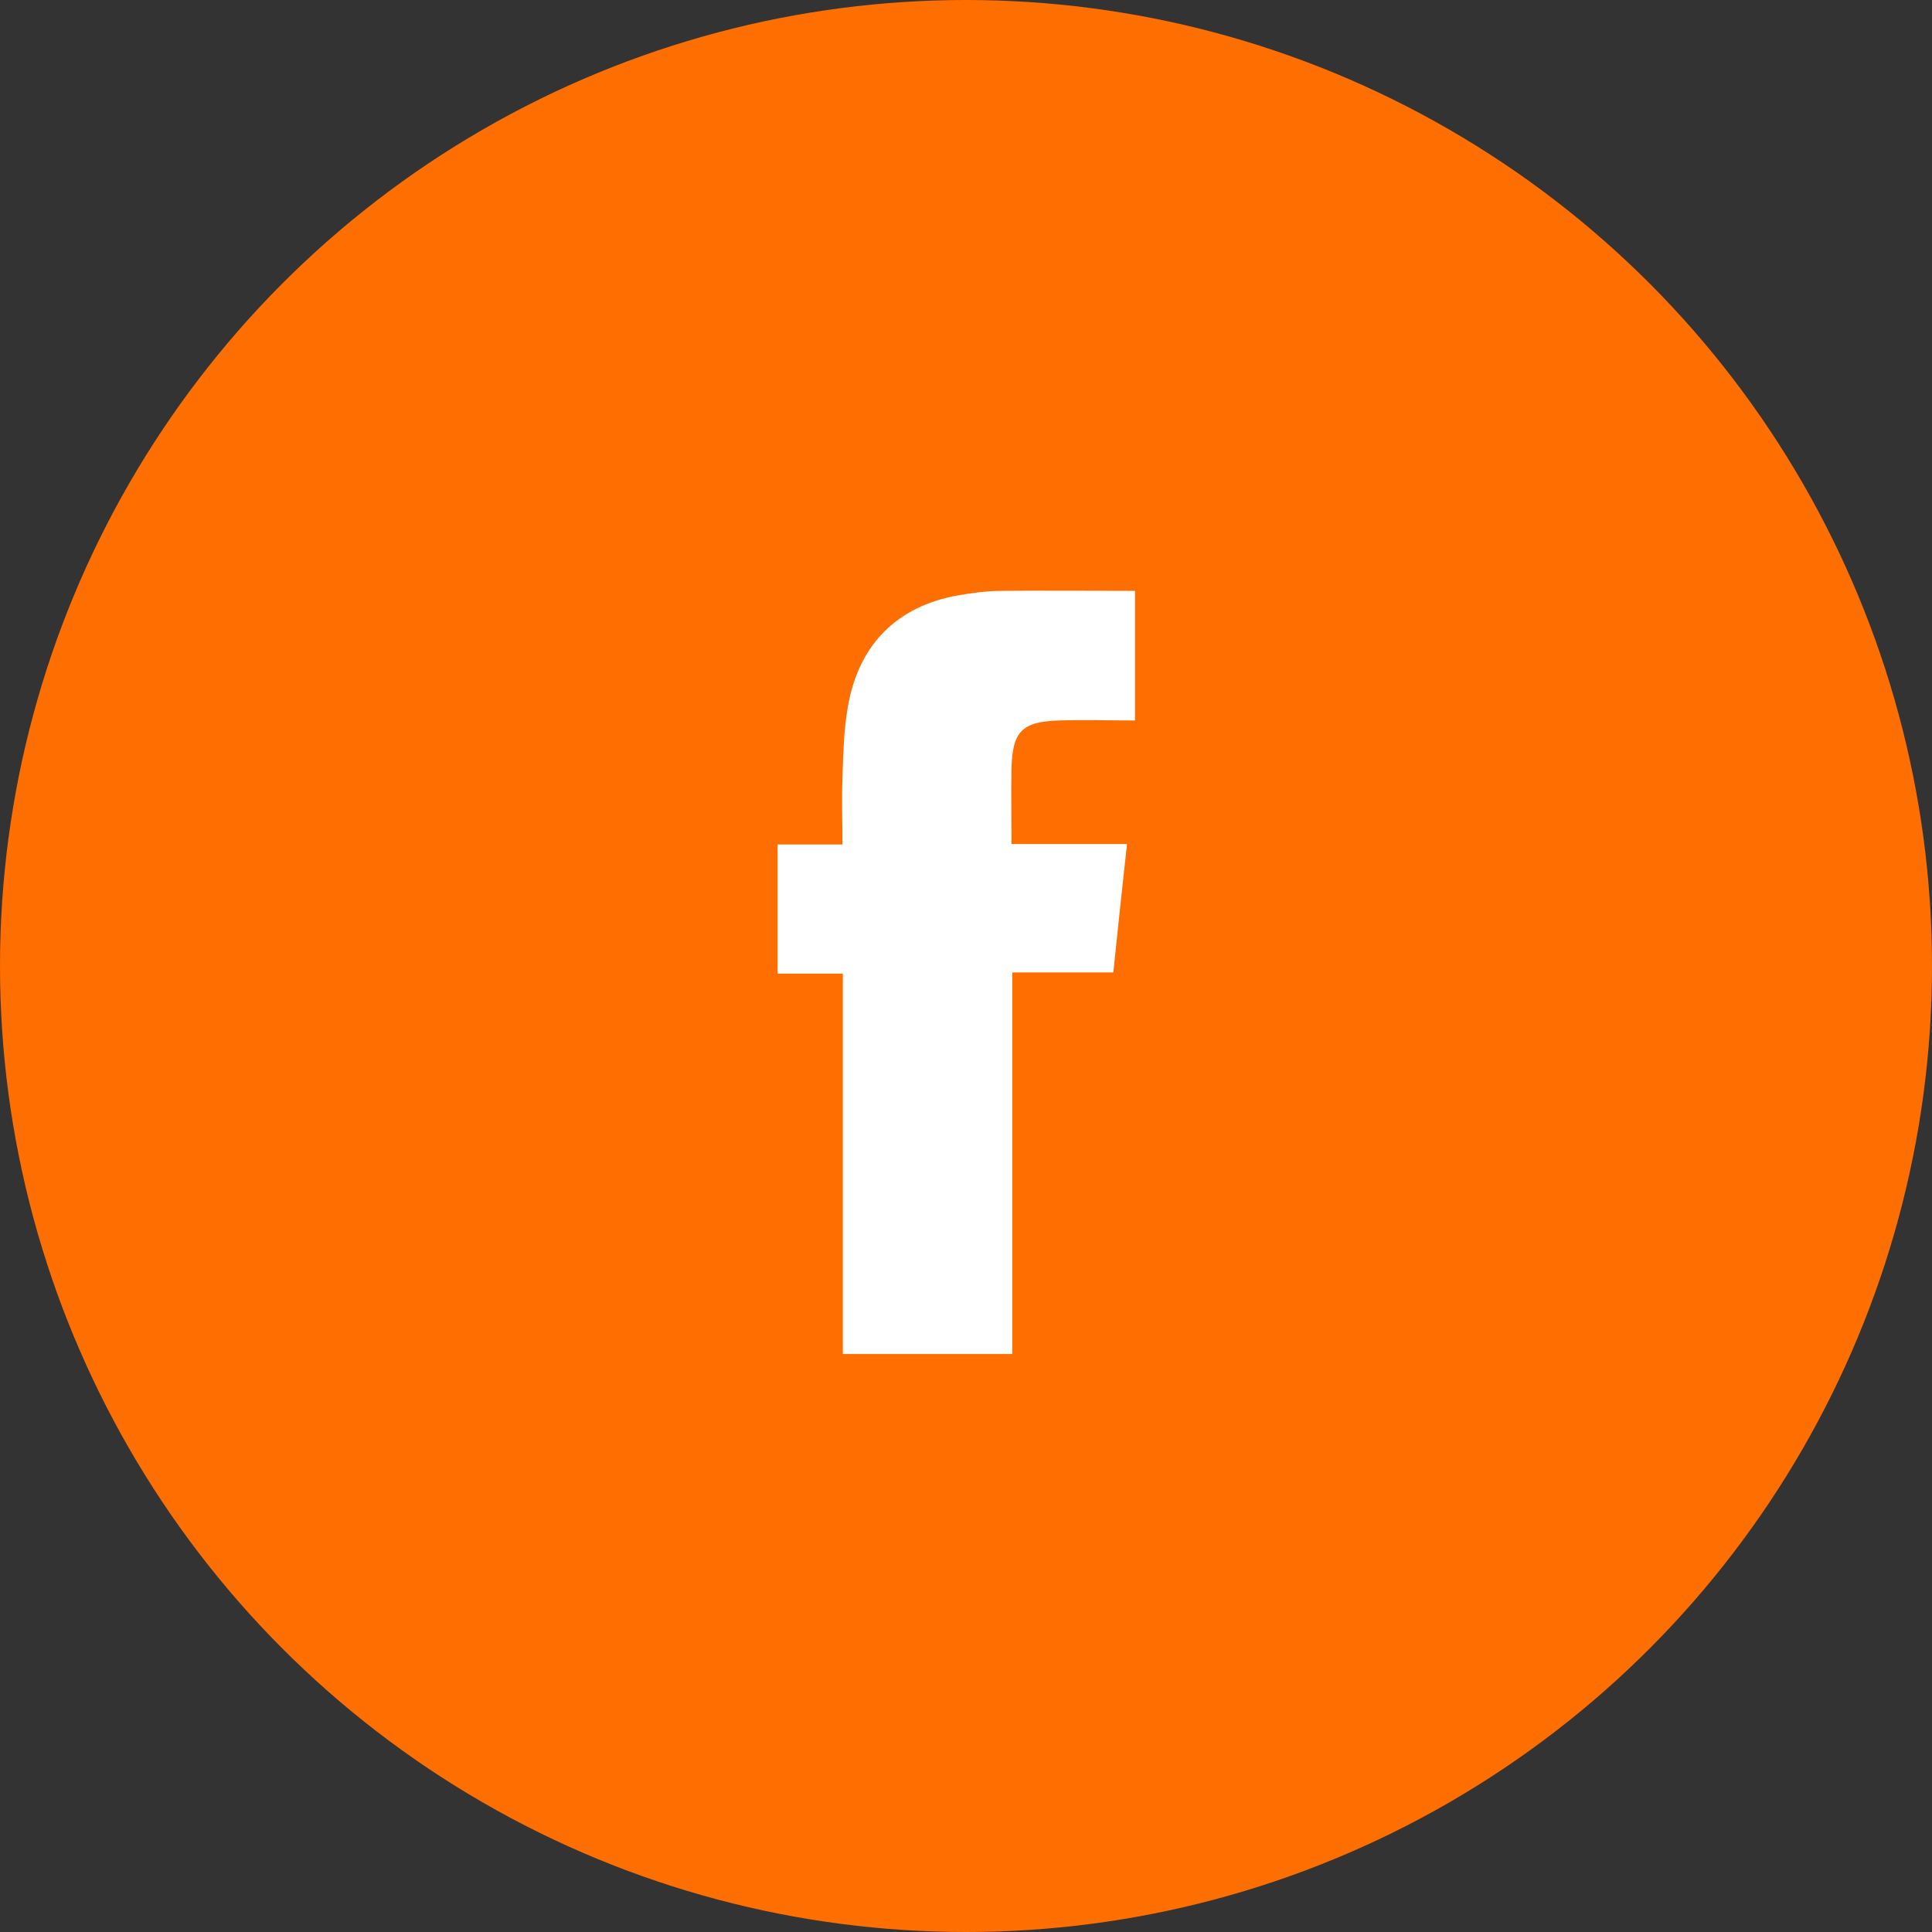
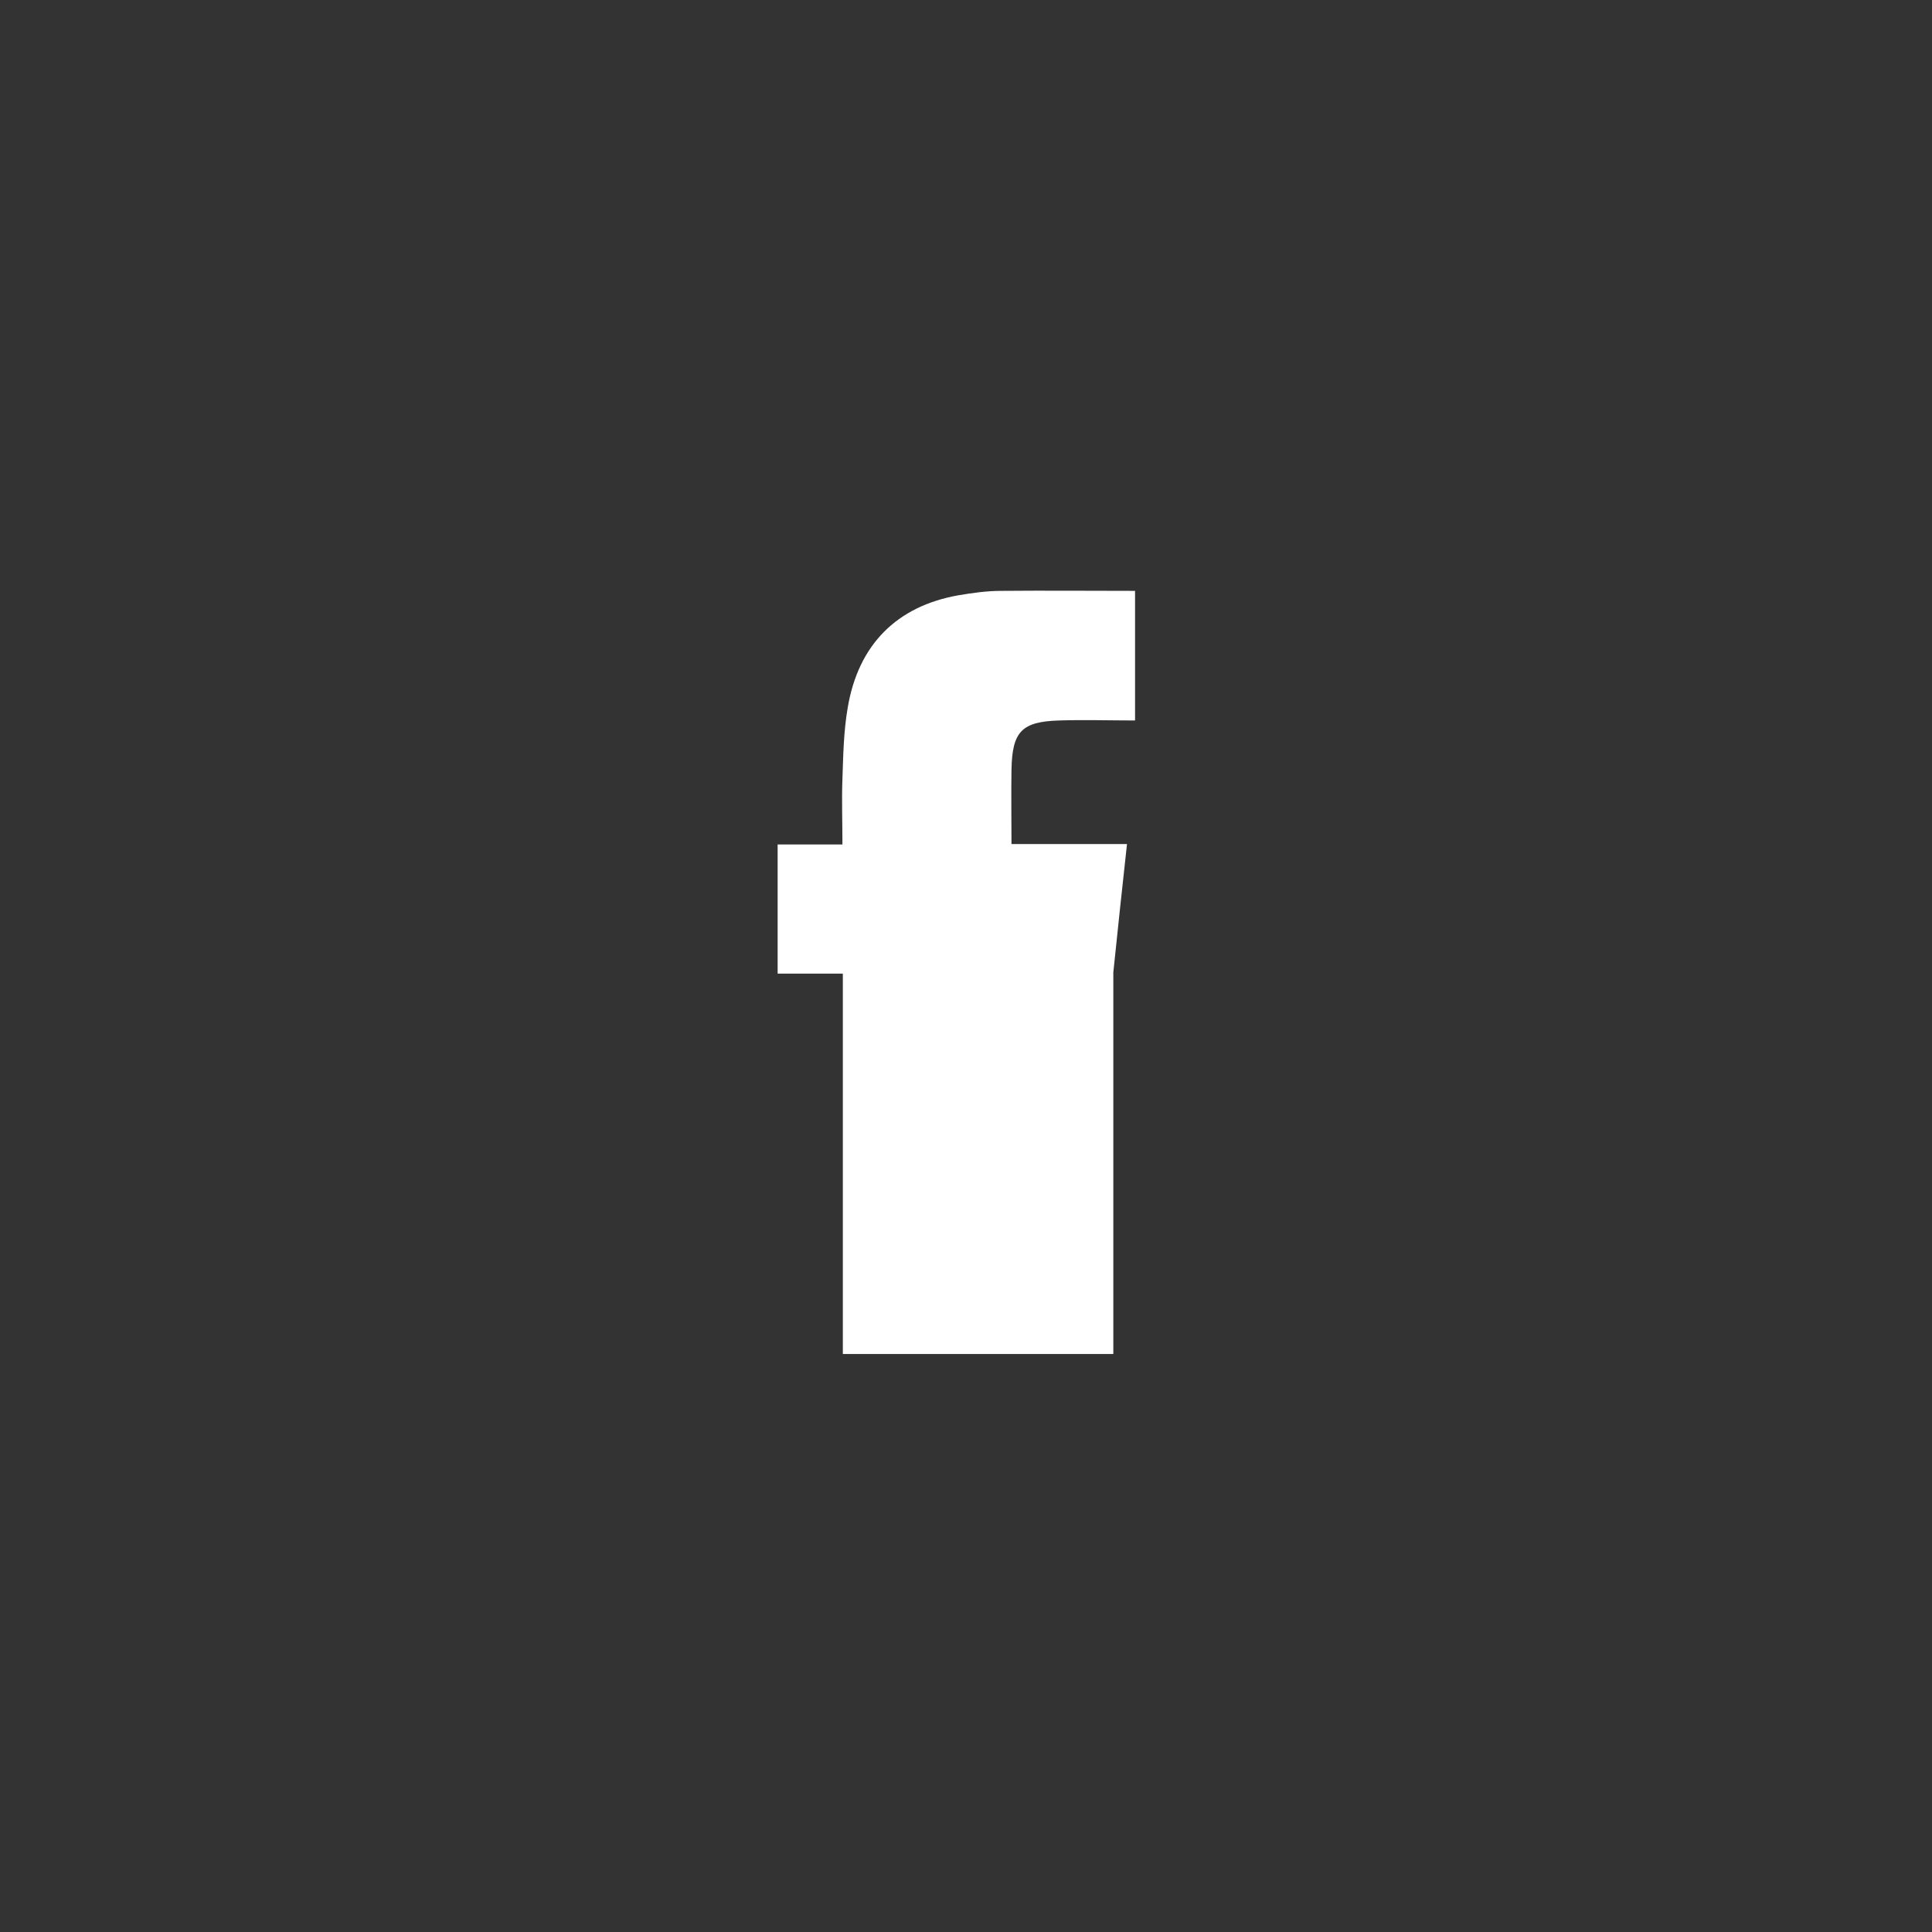
<svg xmlns="http://www.w3.org/2000/svg" width="48" height="48" viewBox="0 0 48 48">
  <rect x="0" y="0" width="48" height="48" fill="#333333" stroke="none" />
-   <circle cx="24" cy="24" r="24" fill="#ff6e00" />
-   <path d="m25.17,33.64h-4.23v-9.45h-1.62v-3.21h1.61c0-.59-.02-1.11,0-1.63.02-.59.03-1.18.13-1.76.26-1.57,1.22-2.53,2.75-2.8.35-.06.71-.11,1.07-.11,1.09-.01,2.19,0,3.32,0v3.22c-.63,0-1.26-.02-1.89,0-.92.03-1.16.27-1.18,1.21-.01.6,0,1.21,0,1.86h2.87c-.12,1.09-.23,2.12-.34,3.19h-2.51v9.48Z" fill="#fff" fill-rule="evenodd" />
+   <path d="m25.17,33.64h-4.23v-9.45h-1.62v-3.21h1.61c0-.59-.02-1.11,0-1.63.02-.59.03-1.18.13-1.76.26-1.57,1.22-2.53,2.75-2.8.35-.06.71-.11,1.07-.11,1.09-.01,2.19,0,3.32,0v3.22c-.63,0-1.26-.02-1.89,0-.92.03-1.16.27-1.18,1.21-.01.6,0,1.21,0,1.86h2.87c-.12,1.09-.23,2.12-.34,3.19v9.48Z" fill="#fff" fill-rule="evenodd" />
</svg>